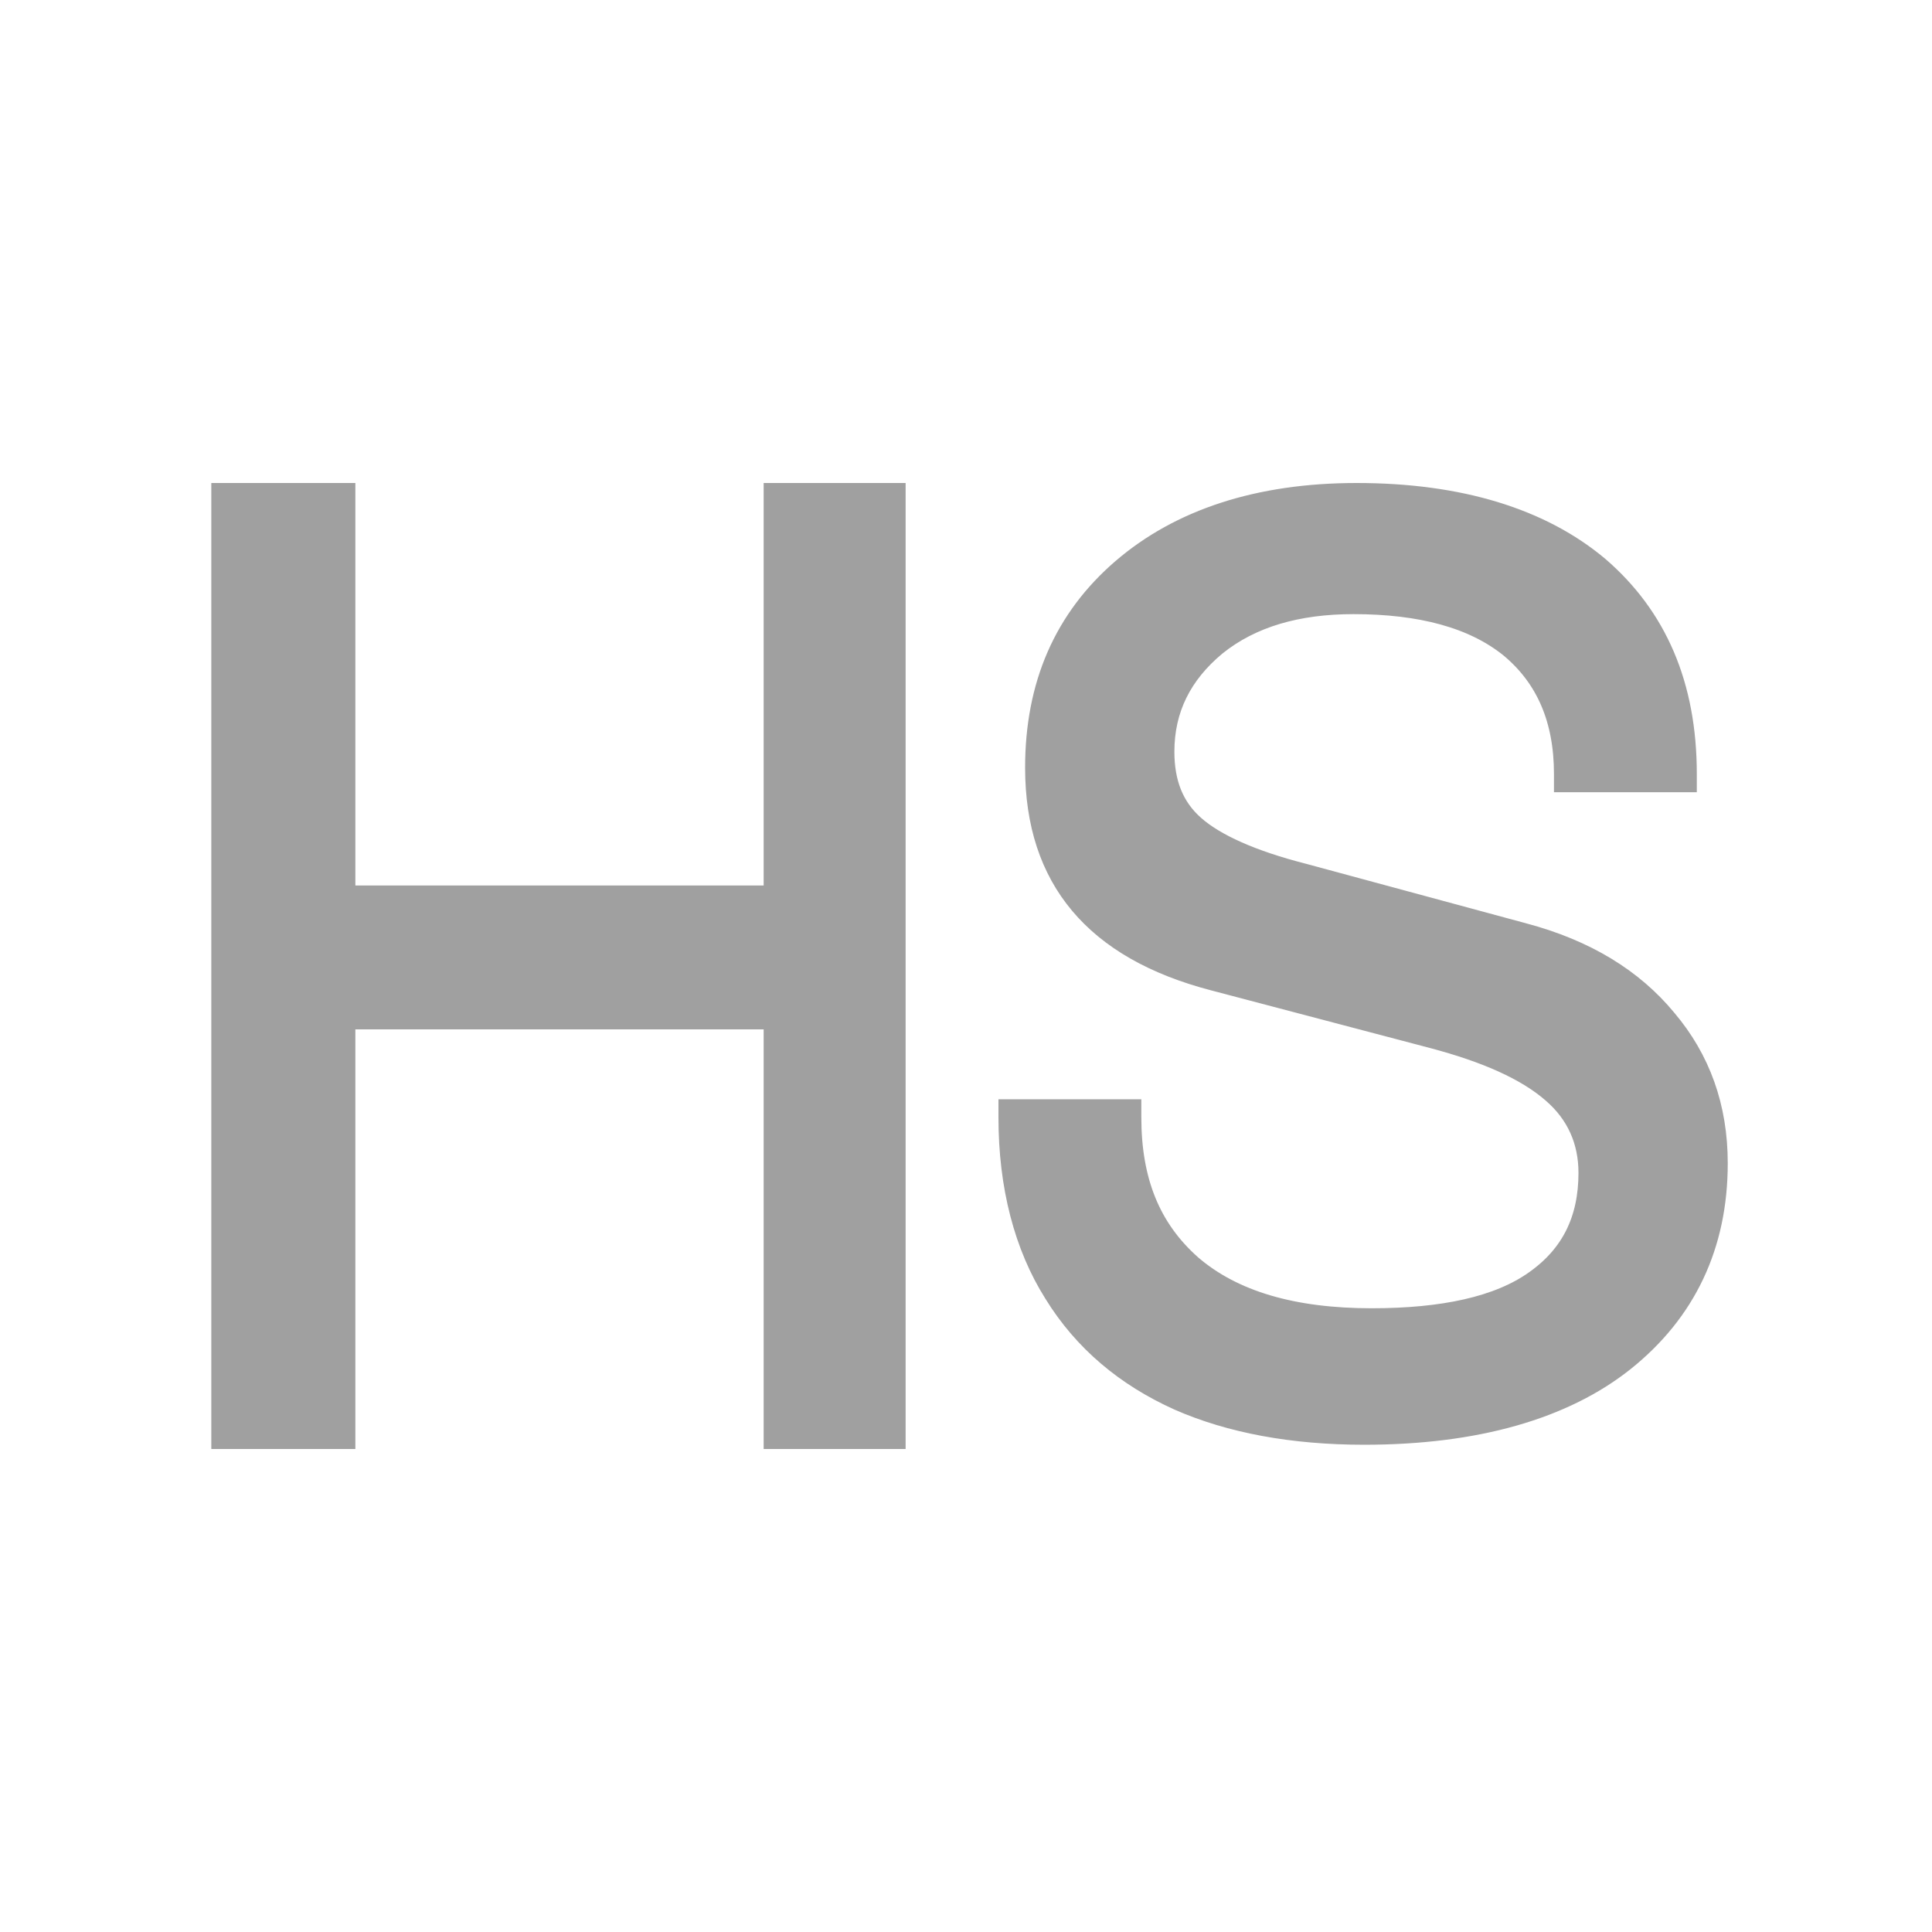
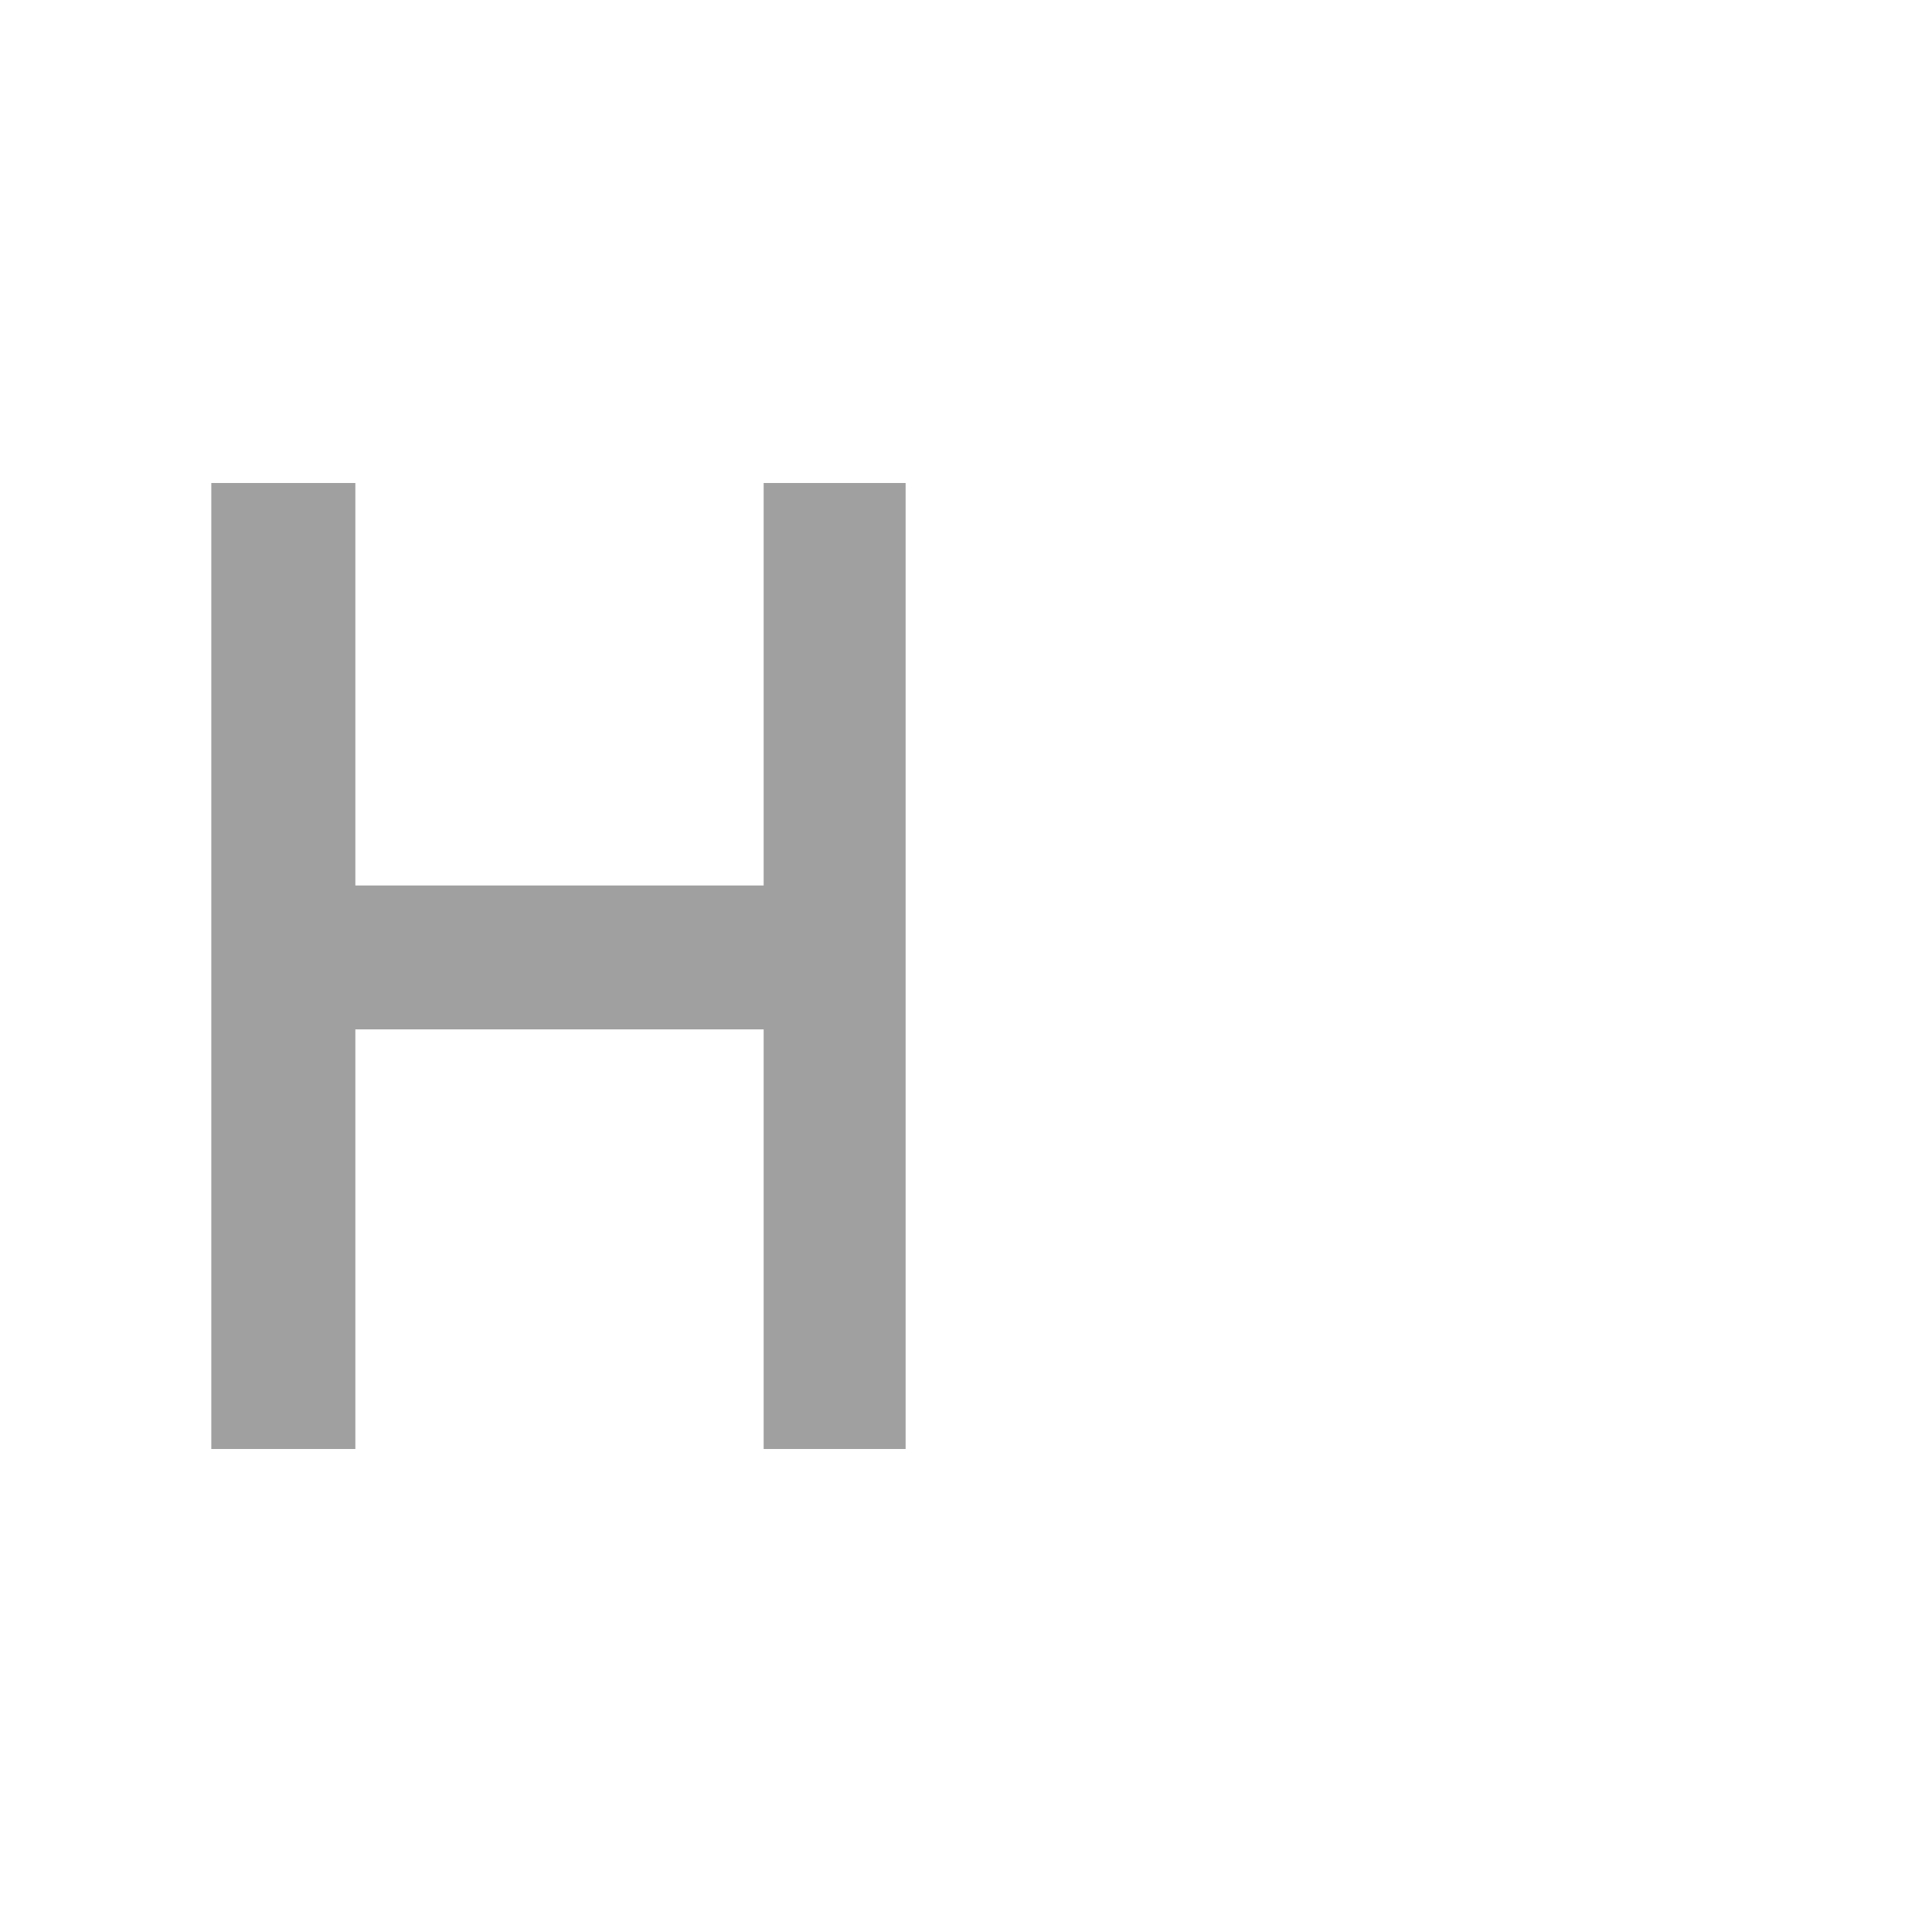
<svg xmlns="http://www.w3.org/2000/svg" width="64" height="64" viewBox="0 0 64 64" fill="none">
-   <path d="M50.428 31.07L50.429 31.07C52.466 31.613 53.994 32.553 55.082 33.872L55.086 33.877C56.171 35.16 56.734 36.704 56.734 38.534C56.734 41.213 55.704 43.363 53.707 44.96C51.742 46.526 48.866 47.359 45.19 47.359C42.84 47.359 40.794 46.979 39.106 46.236C37.387 45.461 36.02 44.323 35.054 42.757L35.052 42.753C34.088 41.224 33.575 39.273 33.575 37.015V36.915H37.308V37.015C37.308 39.143 37.949 40.773 39.347 42.016L39.352 42.021C40.784 43.259 42.828 43.838 45.437 43.838C47.802 43.838 49.696 43.448 50.955 42.544C52.191 41.666 52.789 40.449 52.789 38.852C52.789 37.759 52.377 36.806 51.521 36.072C50.623 35.291 49.264 34.702 47.508 34.236L40.266 32.329L40.264 32.328C38.285 31.816 36.843 30.977 35.895 29.846C34.951 28.721 34.458 27.261 34.458 25.43C34.458 22.736 35.393 20.585 37.286 18.958C39.152 17.358 41.711 16.5 44.942 16.5C48.325 16.5 50.987 17.328 52.848 18.889C54.735 20.512 55.709 22.732 55.709 25.642V25.743H51.977V25.642C51.977 23.788 51.363 22.366 50.138 21.339L50.132 21.334C48.877 20.314 47.086 19.844 44.836 19.844C42.958 19.844 41.387 20.287 40.178 21.262L40.172 21.267C39.009 22.236 38.403 23.432 38.403 24.901C38.403 25.966 38.725 26.821 39.454 27.465C40.18 28.11 41.439 28.663 43.12 29.093L50.428 31.07Z" fill="#A0A0A0" stroke="#A0A0A0" />
  <path d="M26.678 17H26.297V17.39V30.333H10.772V17.39V17H10.391H8.381H8V17.39V46.61V47H8.381H10.356H10.772V46.61V33.099H26.297V46.61V47H26.678H28.619H29V46.61V17.39V17H28.619H26.678Z" fill="#A0A0A0" stroke="#A0A0A0" stroke-width="2" />
</svg>